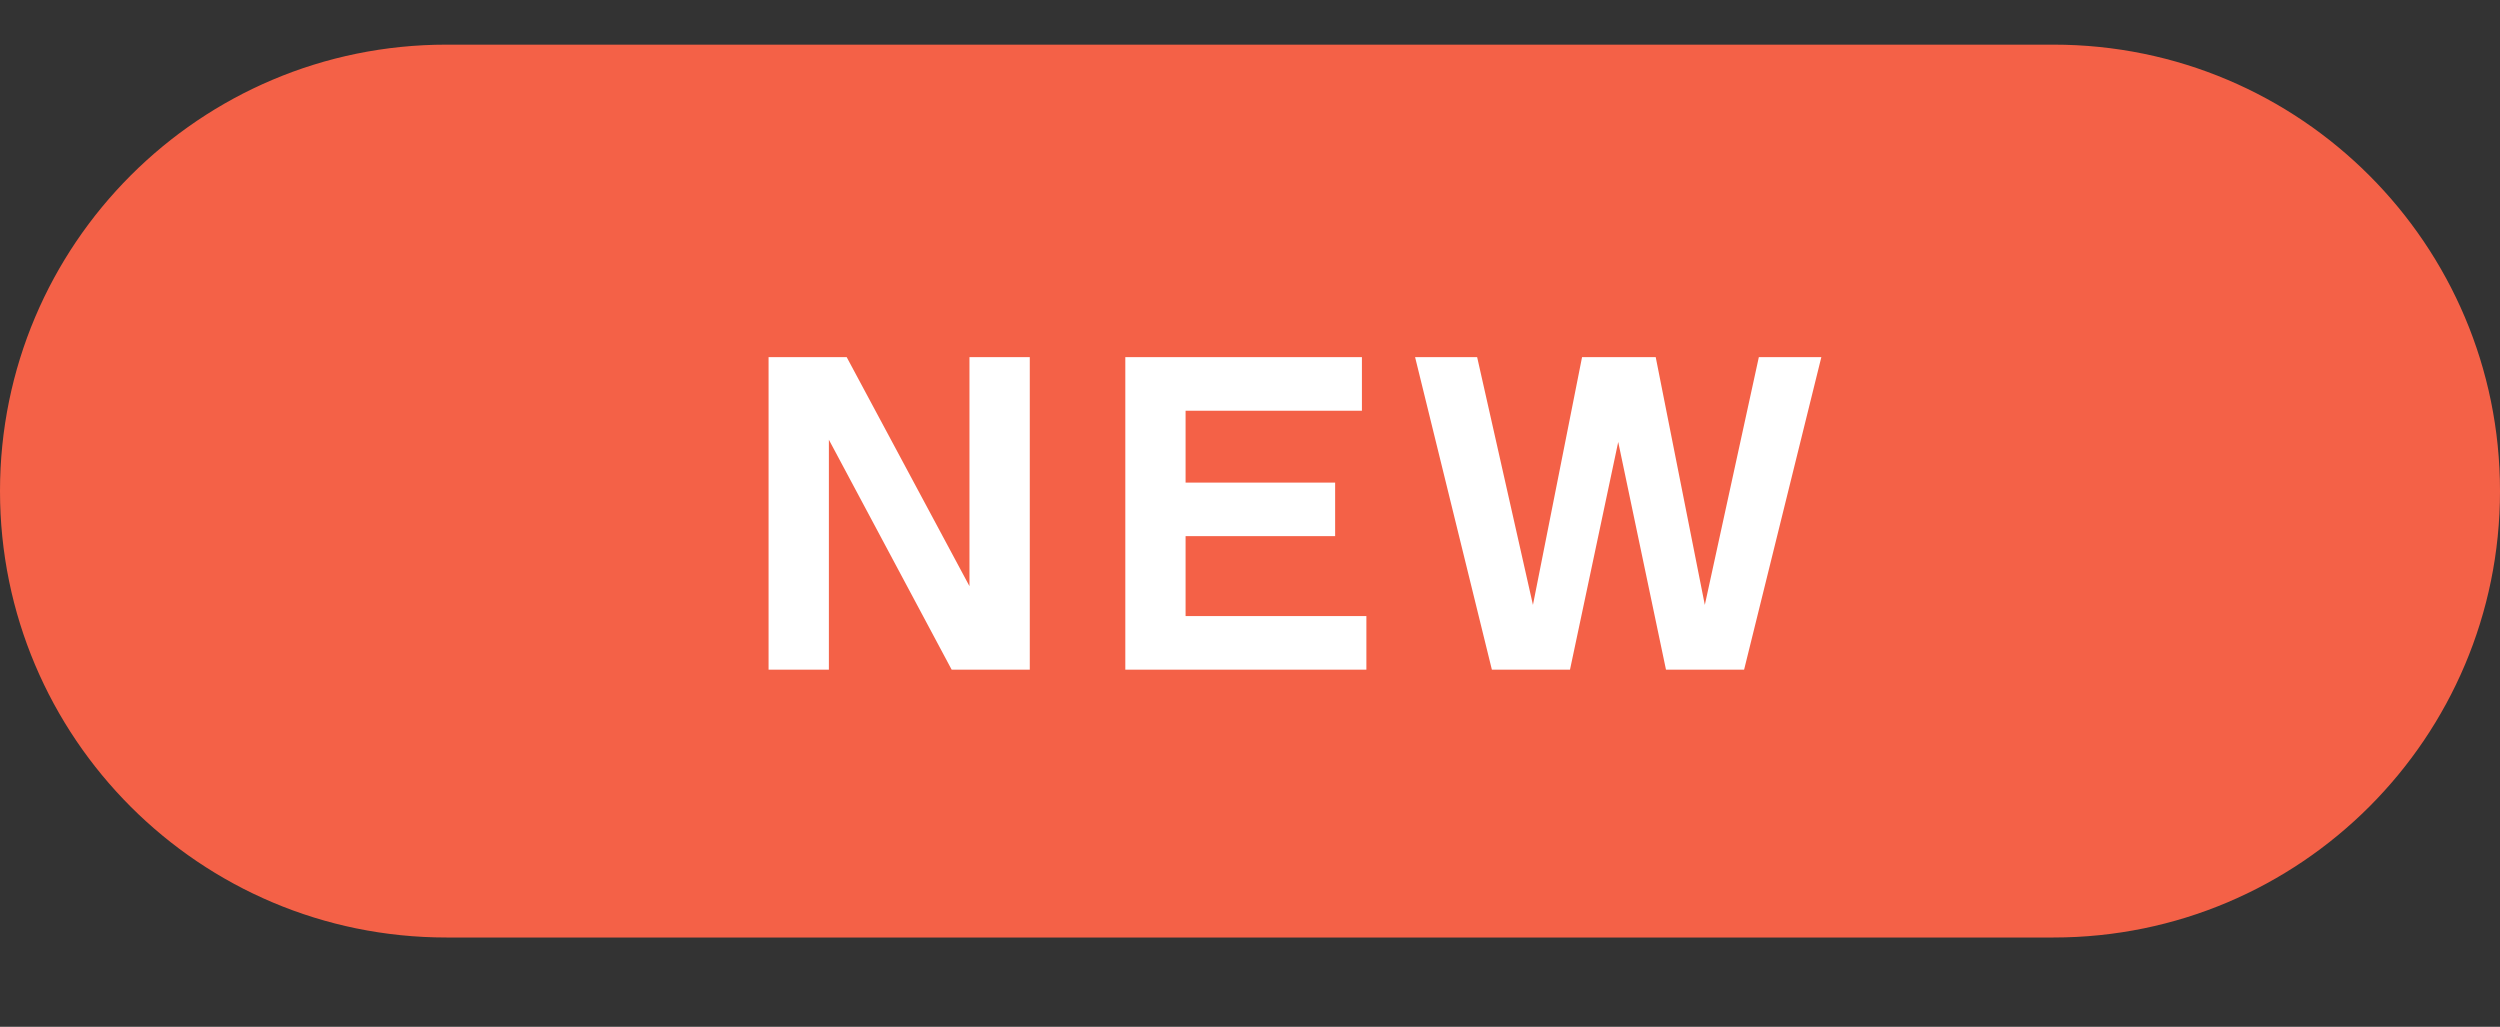
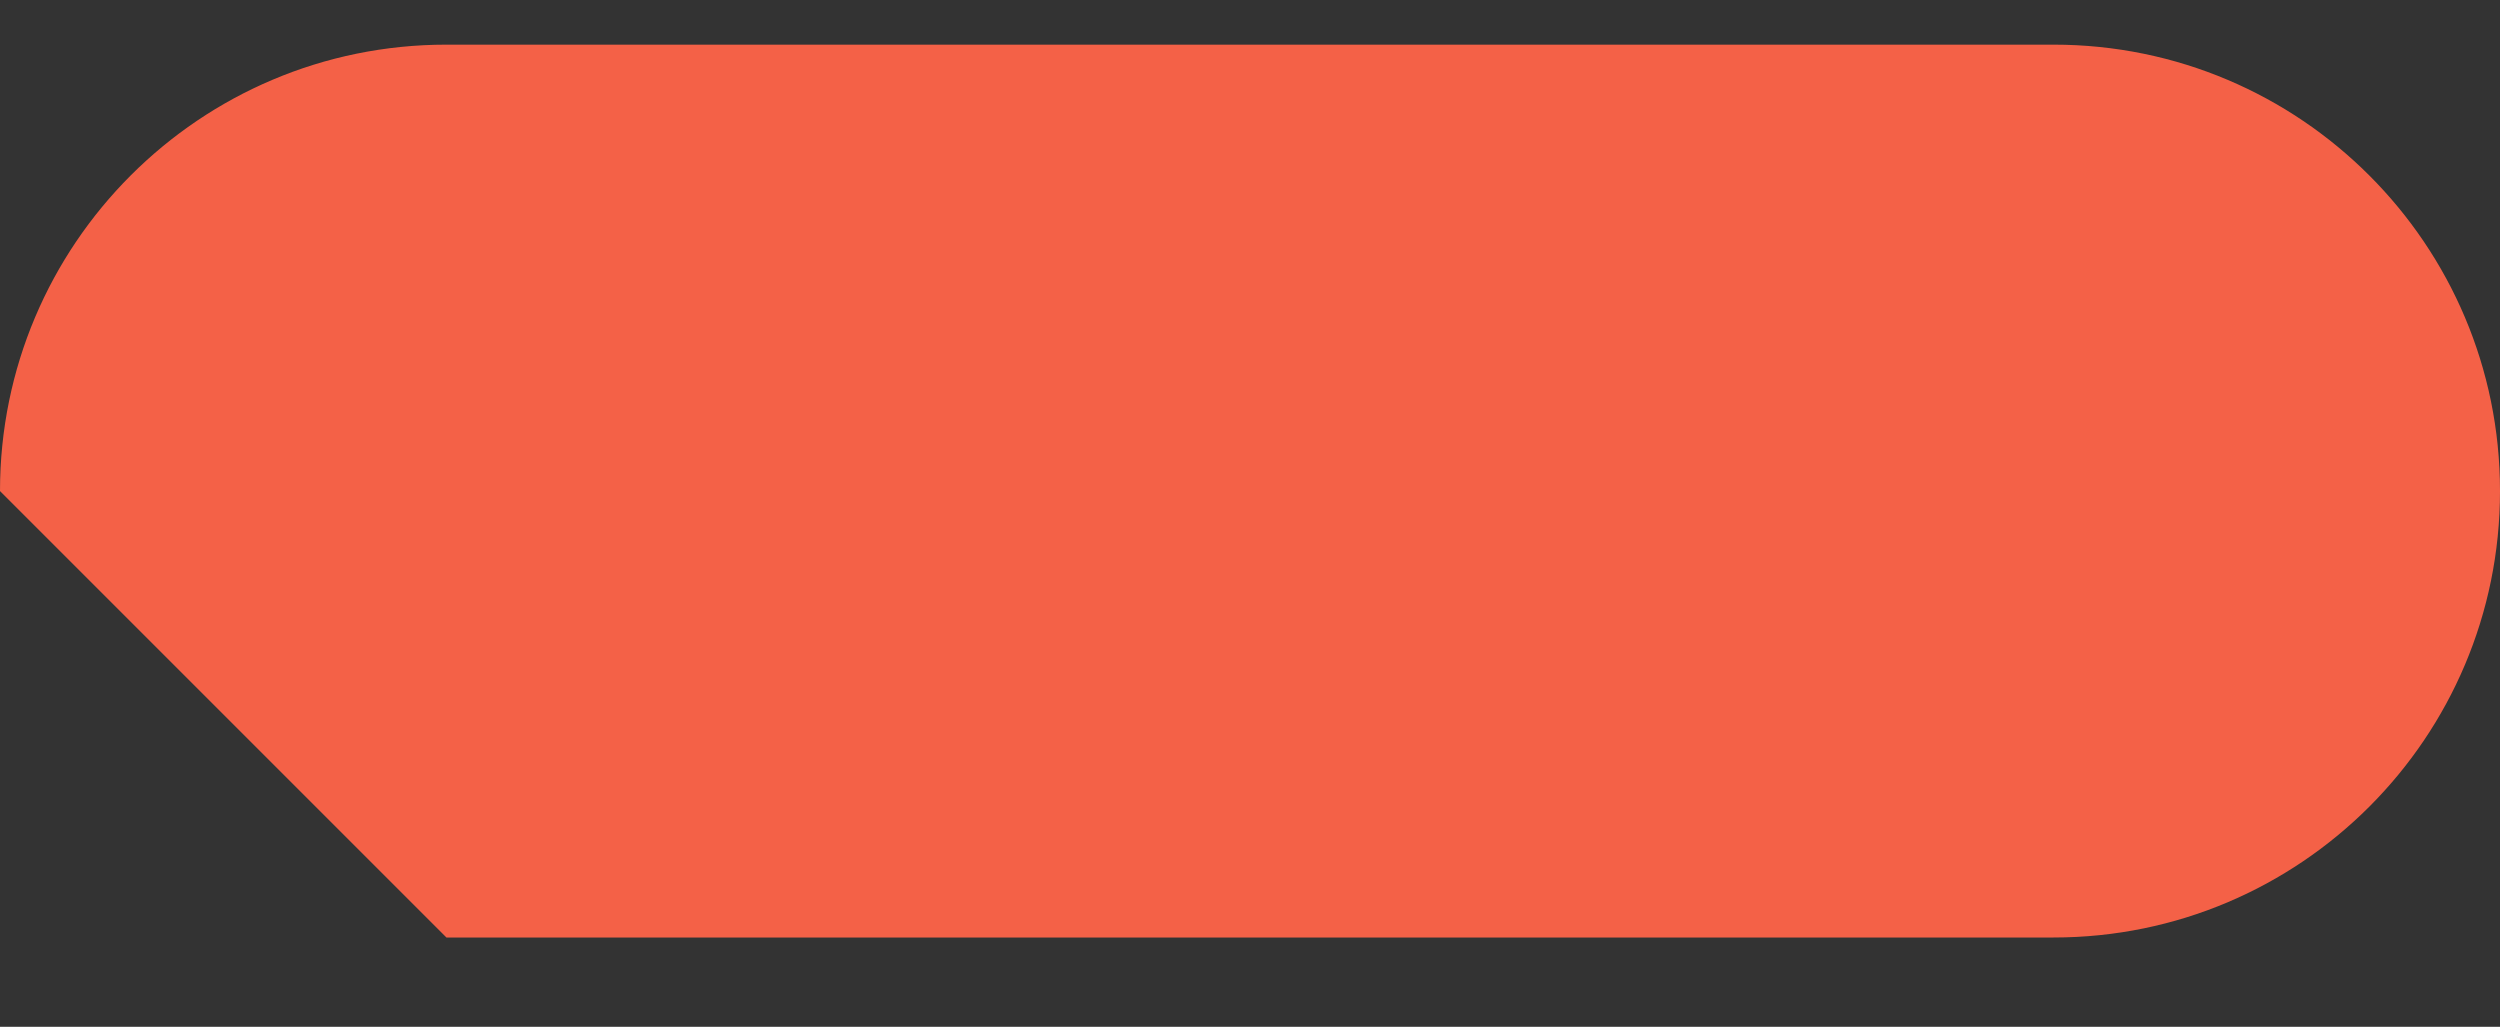
<svg xmlns="http://www.w3.org/2000/svg" fill="none" viewBox="0 0 56 23" height="23" width="56">
  <rect x="0" y="0" width="56" height="23" fill="#333333" stroke="none" />
-   <path fill="#F46147" d="M0 11C0 5.477 4.477 1 10 1H46C51.523 1 56 5.477 56 11C56 16.523 51.523 21 46 21H10C4.477 21 0 16.523 0 11Z" clip-rule="evenodd" fill-rule="evenodd" />
-   <path fill="white" d="M21.317 15L18.567 9.85V15H17.216V8H18.966L21.716 13.13V8H23.067V15H21.317ZM25.207 15V8H30.507V9.2H26.557V10.81H29.907V12.01H26.557V13.8H30.607V15H25.207ZM37.318 15L36.248 9.9L35.168 15H33.418L31.698 8H33.088L34.338 13.55L35.438 8H37.088L38.188 13.55L39.398 8H40.798L39.068 15H37.318Z" />
+   <path fill="#F46147" d="M0 11C0 5.477 4.477 1 10 1H46C51.523 1 56 5.477 56 11C56 16.523 51.523 21 46 21H10Z" clip-rule="evenodd" fill-rule="evenodd" />
</svg>